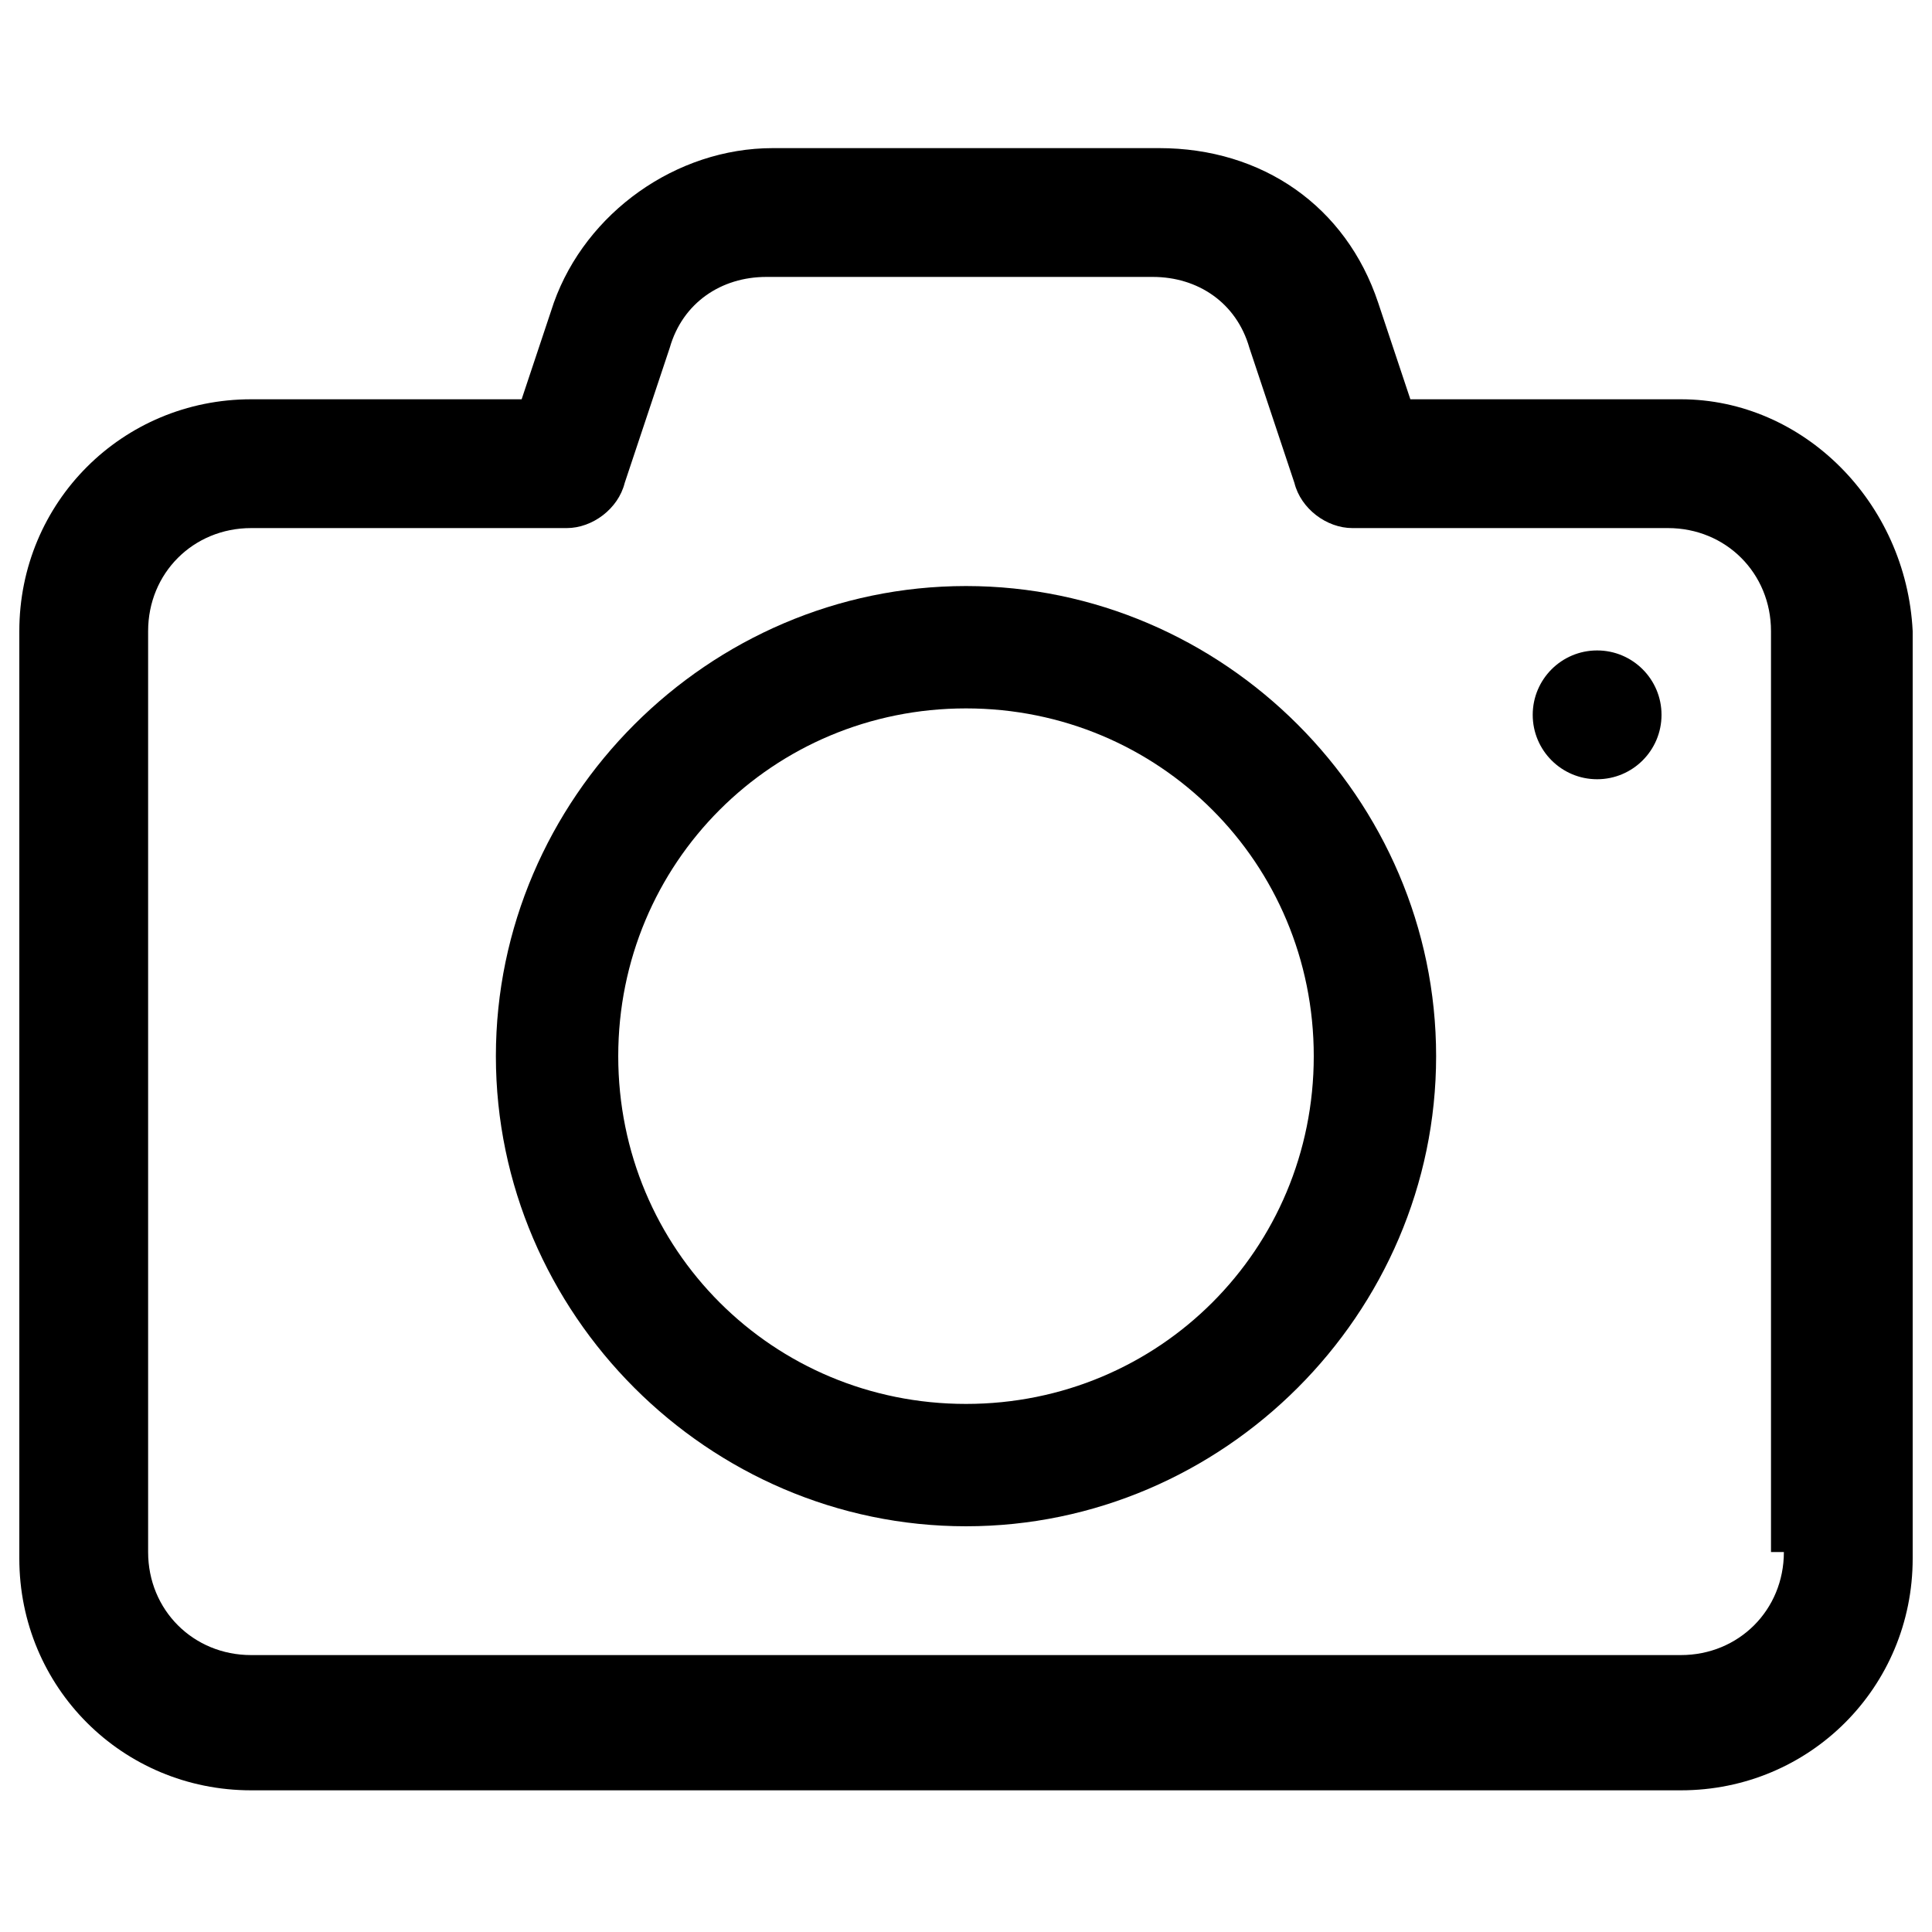
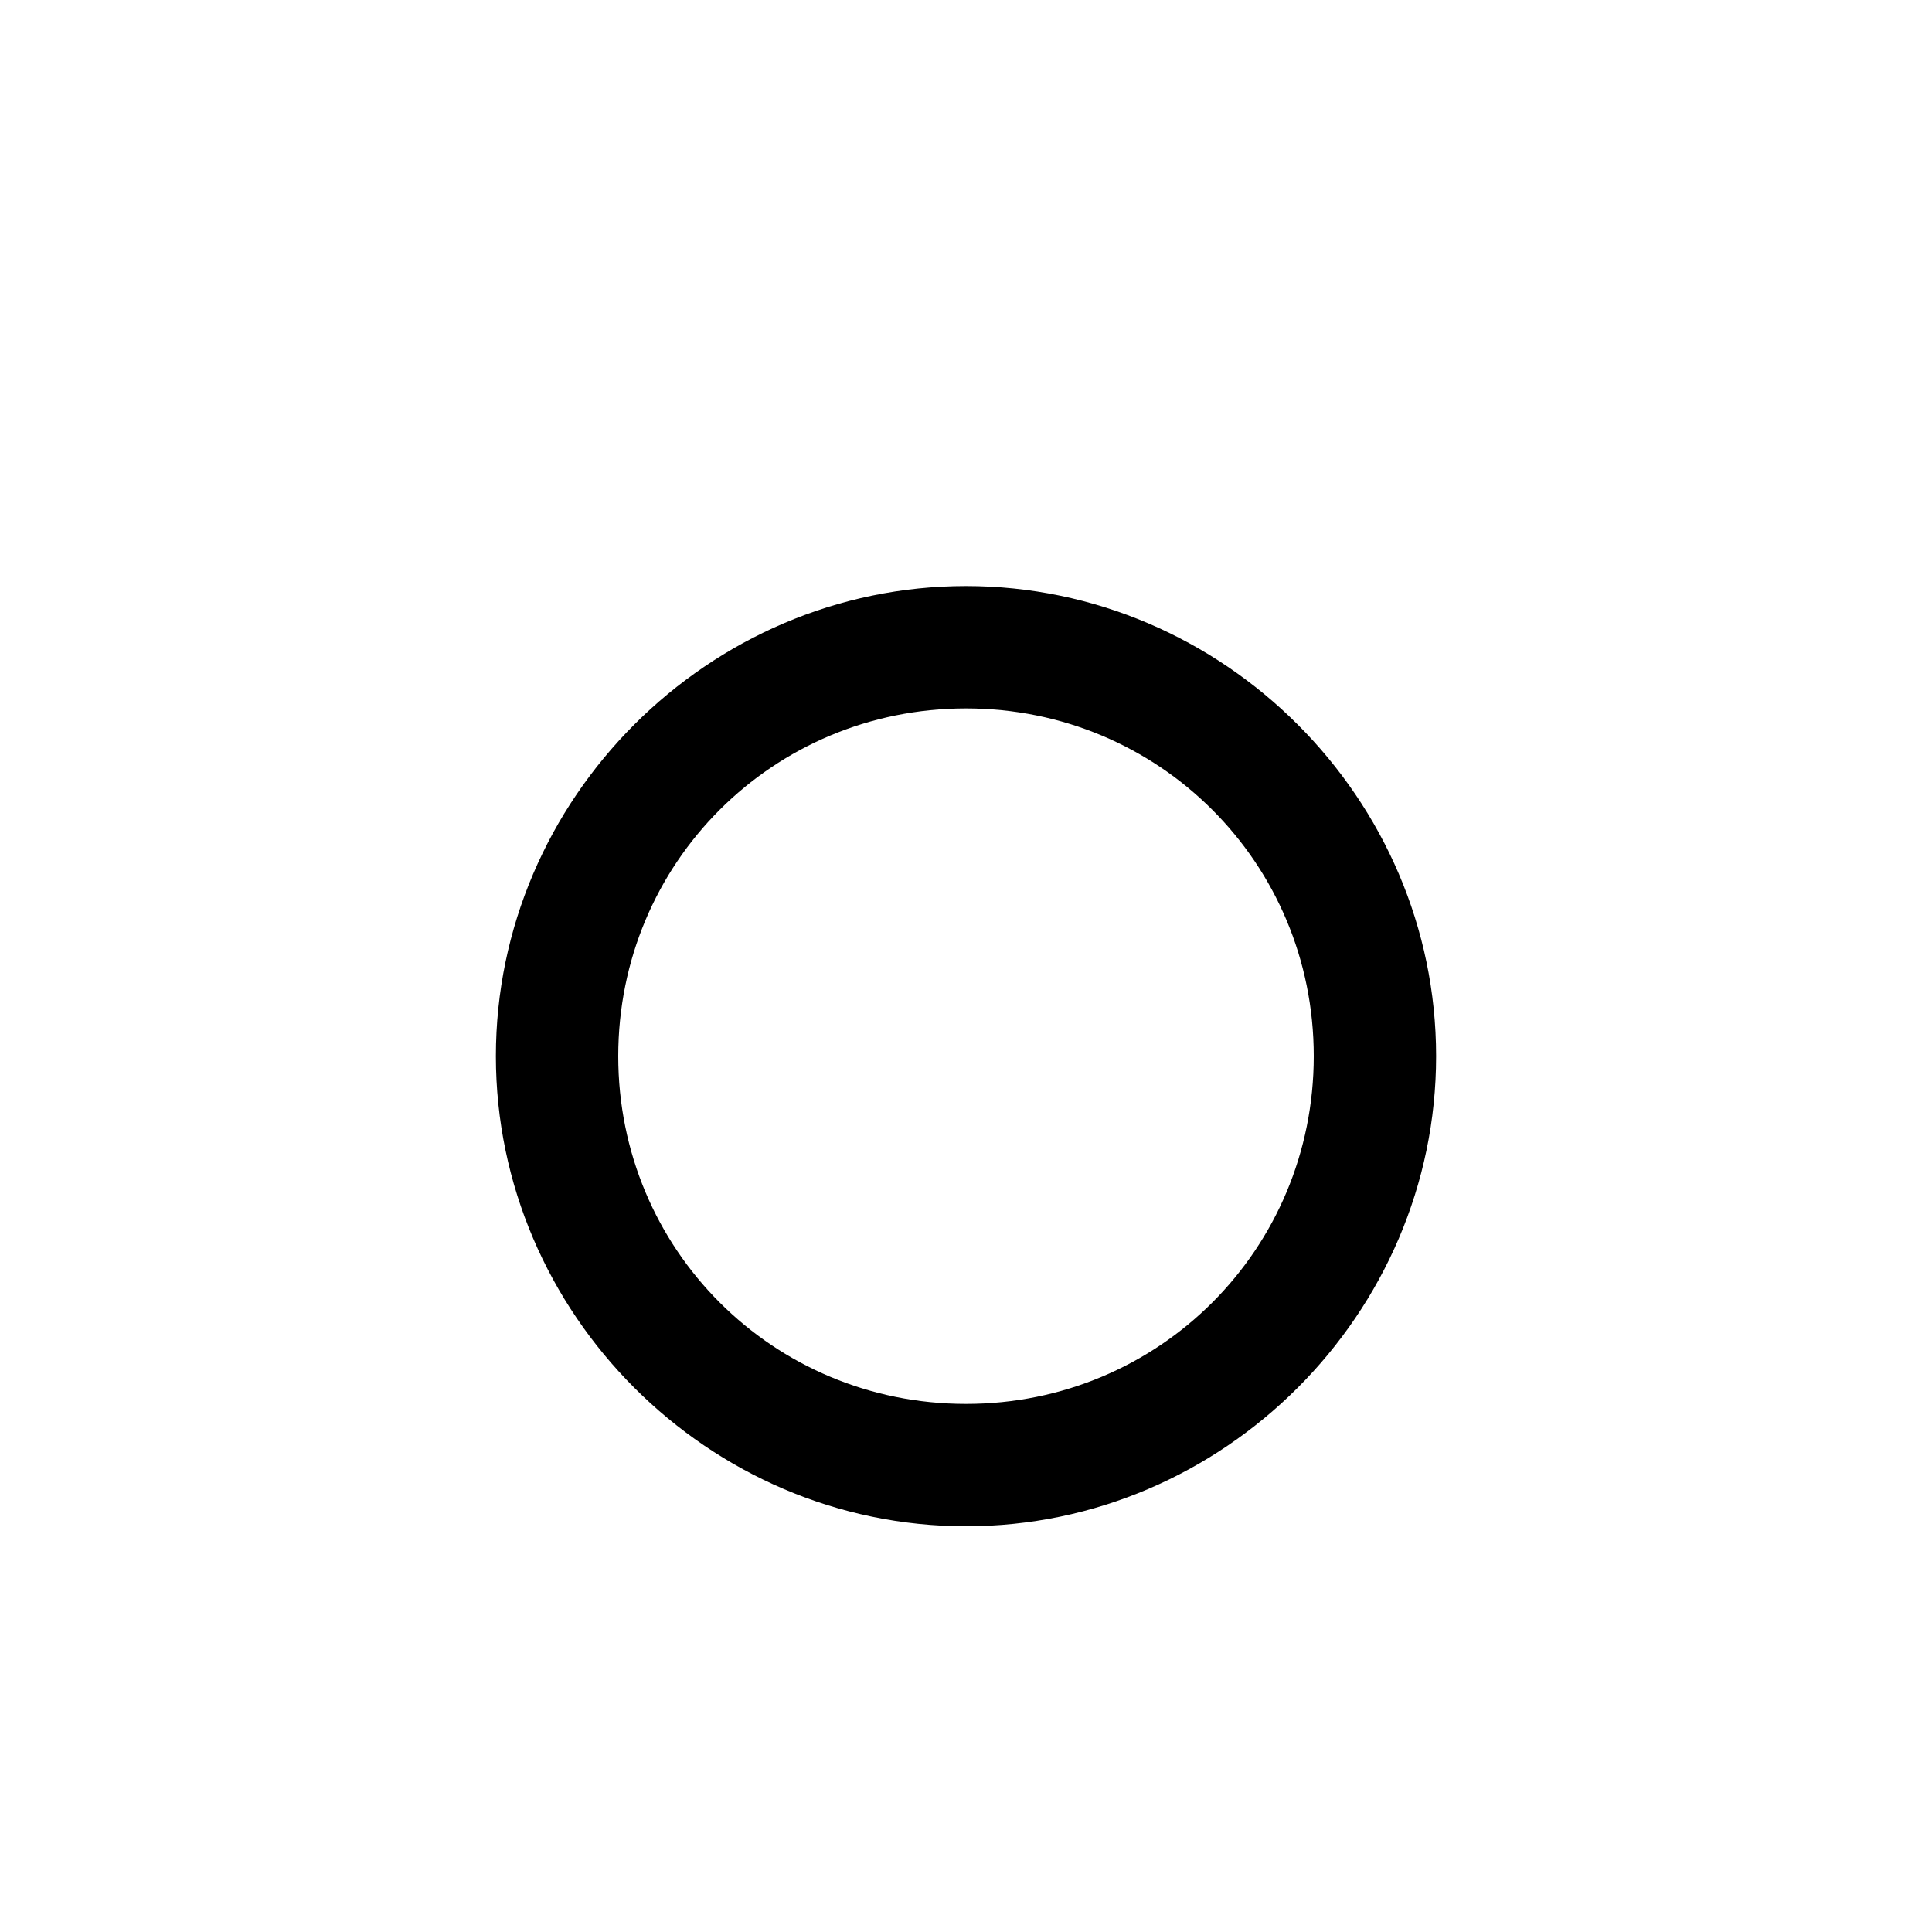
<svg xmlns="http://www.w3.org/2000/svg" version="1.1" id="Layer_3" x="0px" y="0px" viewBox="0 0 30 30" style="enable-background:new 0 0 30 30;" xml:space="preserve">
-   <path d="M26.1,6.2h-4.2l-0.5-1.5c-0.5-1.5-1.8-2.4-3.4-2.4h-6c-1.5,0-2.9,1-3.4,2.4L8.1,6.2H3.9c-2,0-3.6,1.6-3.6,3.6v14.4  c0,2,1.6,3.6,3.6,3.6h22.2c2,0,3.6-1.6,3.6-3.6V9.8C29.6,7.8,28,6.2,26.1,6.2z M27.7,24.1c0,0.9-0.7,1.6-1.6,1.6H3.9  c-0.9,0-1.6-0.7-1.6-1.6V9.8c0-0.9,0.7-1.6,1.6-1.6h4.9c0.4,0,0.8-0.3,0.9-0.7l0.7-2.1c0.2-0.7,0.8-1.1,1.5-1.1h6  c0.7,0,1.3,0.4,1.5,1.1l0.7,2.1c0.1,0.4,0.5,0.7,0.9,0.7h4.9c0.9,0,1.6,0.7,1.6,1.6V24.1z" />
-   <path d="M15,9.1c-4,0-7.3,3.3-7.3,7.3s3.3,7.3,7.3,7.3s7.3-3.3,7.3-7.3C22.3,12.4,19,9.1,15,9.1z M15,21.8c-3,0-5.4-2.4-5.4-5.4  s2.4-5.4,5.4-5.4s5.4,2.4,5.4,5.4C20.4,19.4,18,21.8,15,21.8z" />
-   <circle cx="24.8" cy="11.1" r="1" />
+   <path d="M15,9.1c-4,0-7.3,3.3-7.3,7.3s3.3,7.3,7.3,7.3s7.3-3.3,7.3-7.3C22.3,12.4,19,9.1,15,9.1M15,21.8c-3,0-5.4-2.4-5.4-5.4  s2.4-5.4,5.4-5.4s5.4,2.4,5.4,5.4C20.4,19.4,18,21.8,15,21.8z" />
</svg>